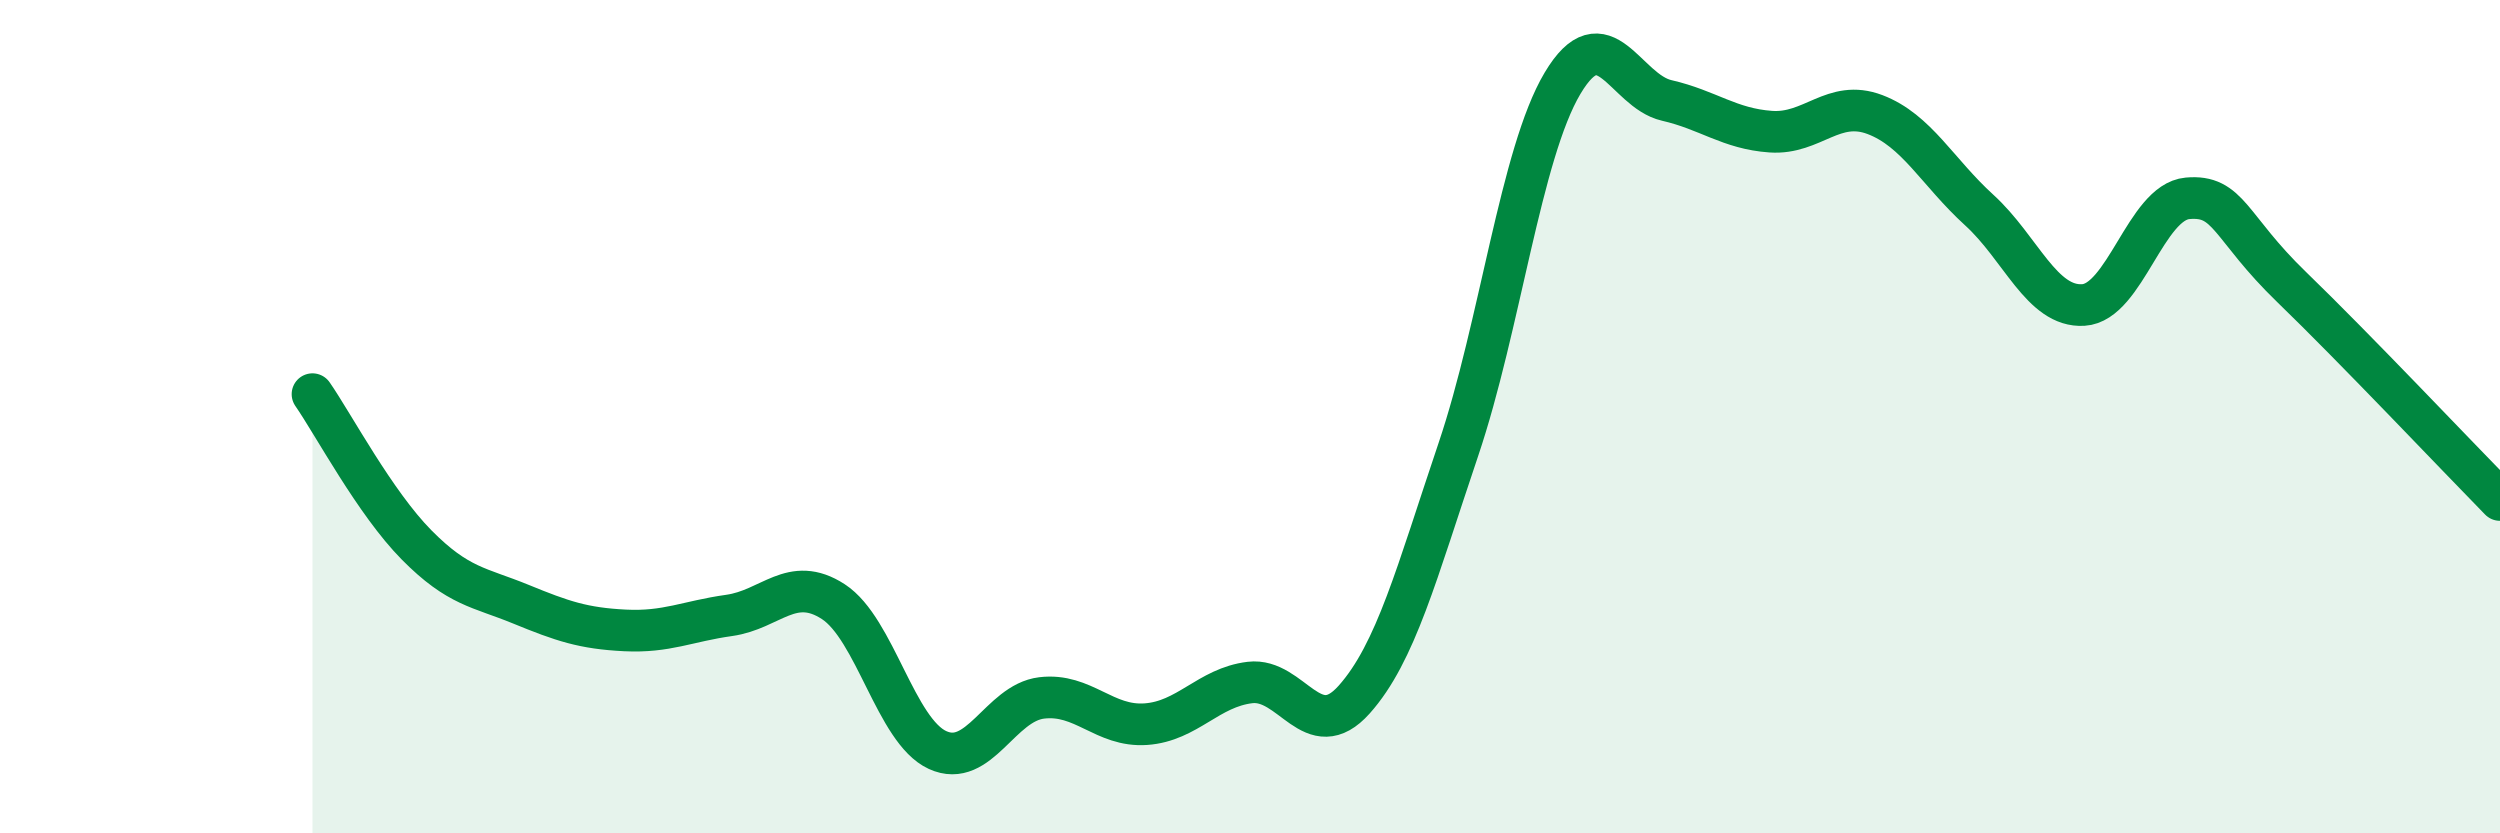
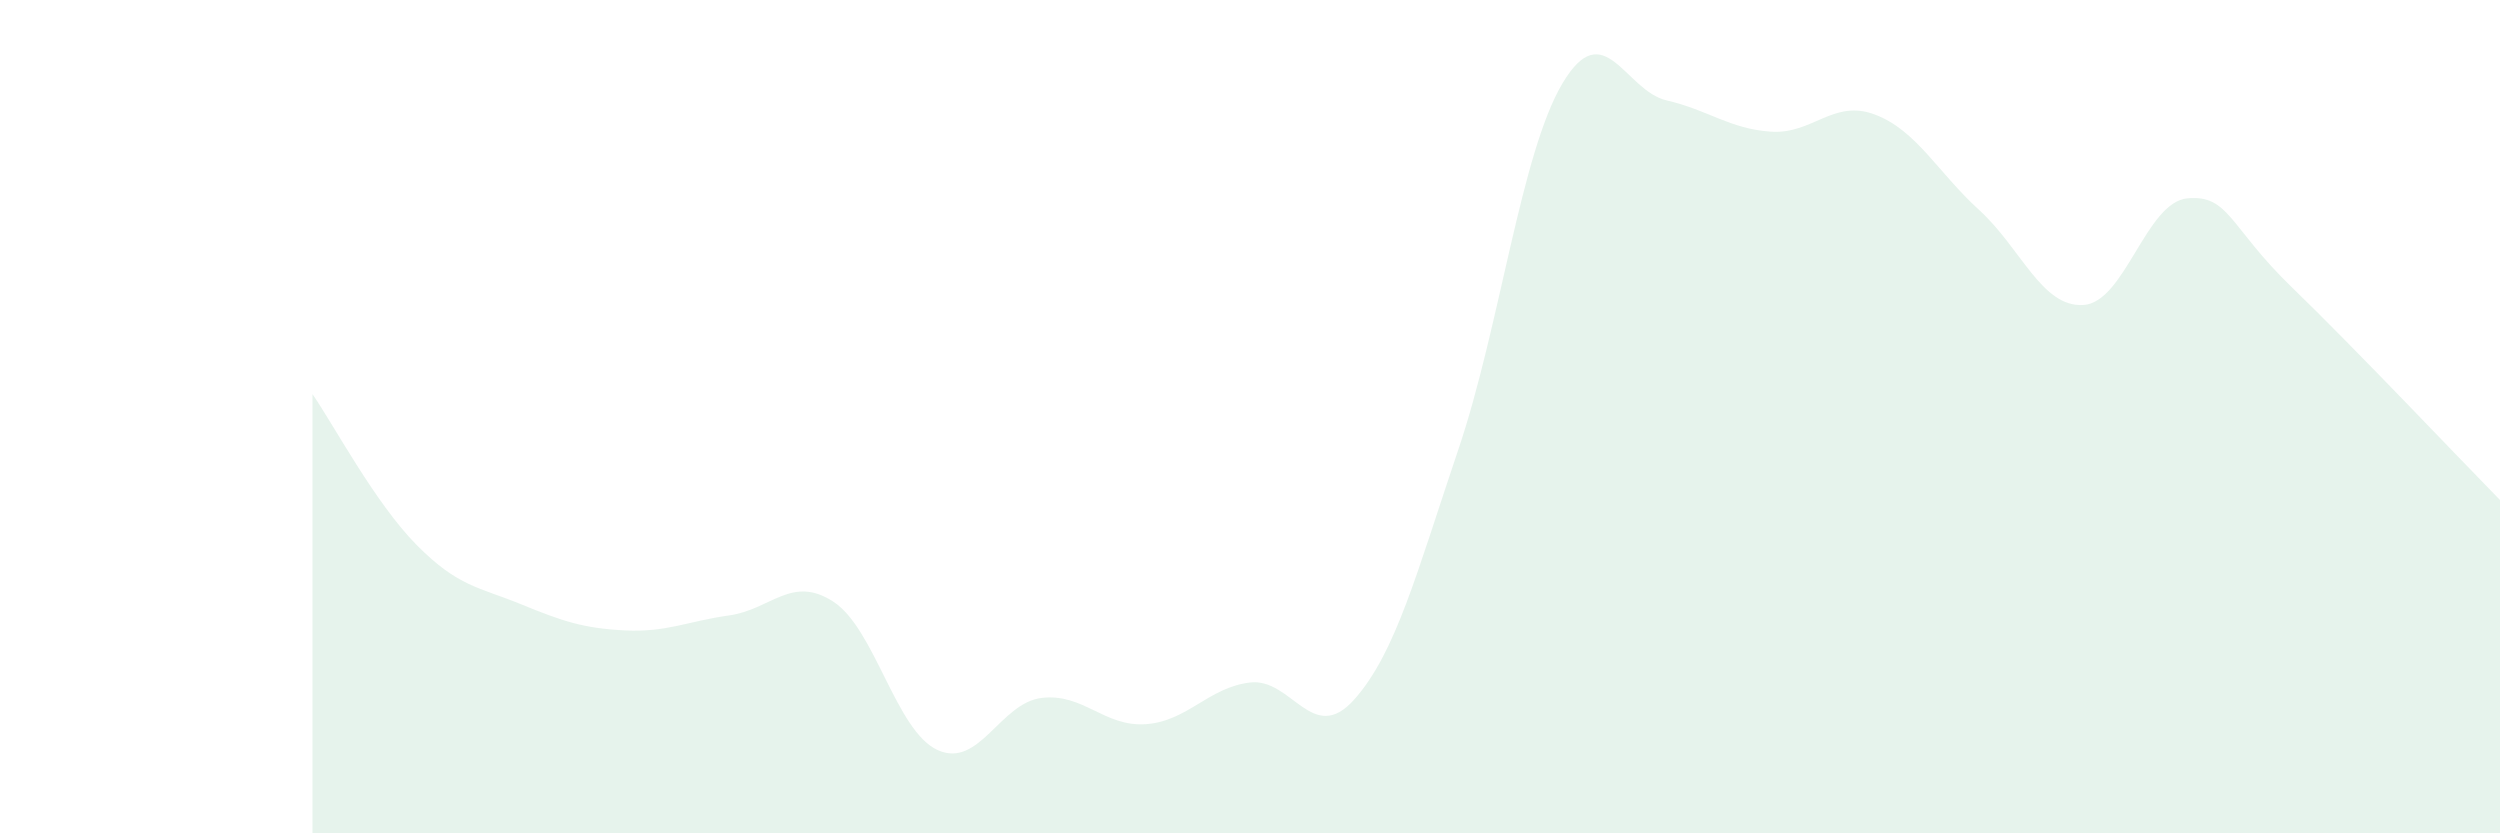
<svg xmlns="http://www.w3.org/2000/svg" width="60" height="20" viewBox="0 0 60 20">
  <path d="M 7.5,9.46 C 8,10.18 9,12.07 10,13.08 C 11,14.09 11.5,14.09 12.5,14.5 C 13.5,14.91 14,15.08 15,15.13 C 16,15.18 16.5,14.91 17.5,14.77 C 18.5,14.63 19,13.79 20,14.44 C 21,15.09 21.5,17.54 22.5,18 C 23.5,18.46 24,16.87 25,16.75 C 26,16.63 26.5,17.45 27.5,17.38 C 28.5,17.31 29,16.5 30,16.38 C 31,16.26 31.5,17.91 32.5,16.79 C 33.5,15.67 34,13.75 35,10.79 C 36,7.83 36.5,3.68 37.5,2 C 38.5,0.32 39,2.18 40,2.41 C 41,2.64 41.5,3.09 42.5,3.16 C 43.5,3.23 44,2.37 45,2.75 C 46,3.13 46.5,4.13 47.5,5.04 C 48.5,5.95 49,7.38 50,7.32 C 51,7.26 51.5,4.85 52.5,4.76 C 53.5,4.67 53.5,5.44 55,6.89 C 56.5,8.34 59,10.98 60,12L60 20L7.5 20Z" fill="#008740" opacity="0.1" stroke-linecap="round" stroke-linejoin="round" />
-   <path d="M 7.5,9.46 C 8,10.18 9,12.07 10,13.08 C 11,14.09 11.5,14.09 12.5,14.5 C 13.5,14.91 14,15.08 15,15.13 C 16,15.18 16.5,14.91 17.5,14.77 C 18.5,14.63 19,13.79 20,14.44 C 21,15.09 21.5,17.54 22.5,18 C 23.5,18.46 24,16.87 25,16.75 C 26,16.63 26.5,17.45 27.5,17.38 C 28.5,17.31 29,16.5 30,16.38 C 31,16.26 31.5,17.91 32.5,16.79 C 33.5,15.67 34,13.75 35,10.79 C 36,7.83 36.5,3.68 37.5,2 C 38.5,0.32 39,2.18 40,2.41 C 41,2.64 41.5,3.09 42.5,3.16 C 43.5,3.23 44,2.37 45,2.75 C 46,3.13 46.5,4.13 47.5,5.04 C 48.5,5.95 49,7.38 50,7.32 C 51,7.26 51.5,4.85 52.5,4.76 C 53.5,4.67 53.5,5.44 55,6.89 C 56.5,8.34 59,10.98 60,12" stroke="#008740" stroke-width="1" fill="none" stroke-linecap="round" stroke-linejoin="round" />
</svg>